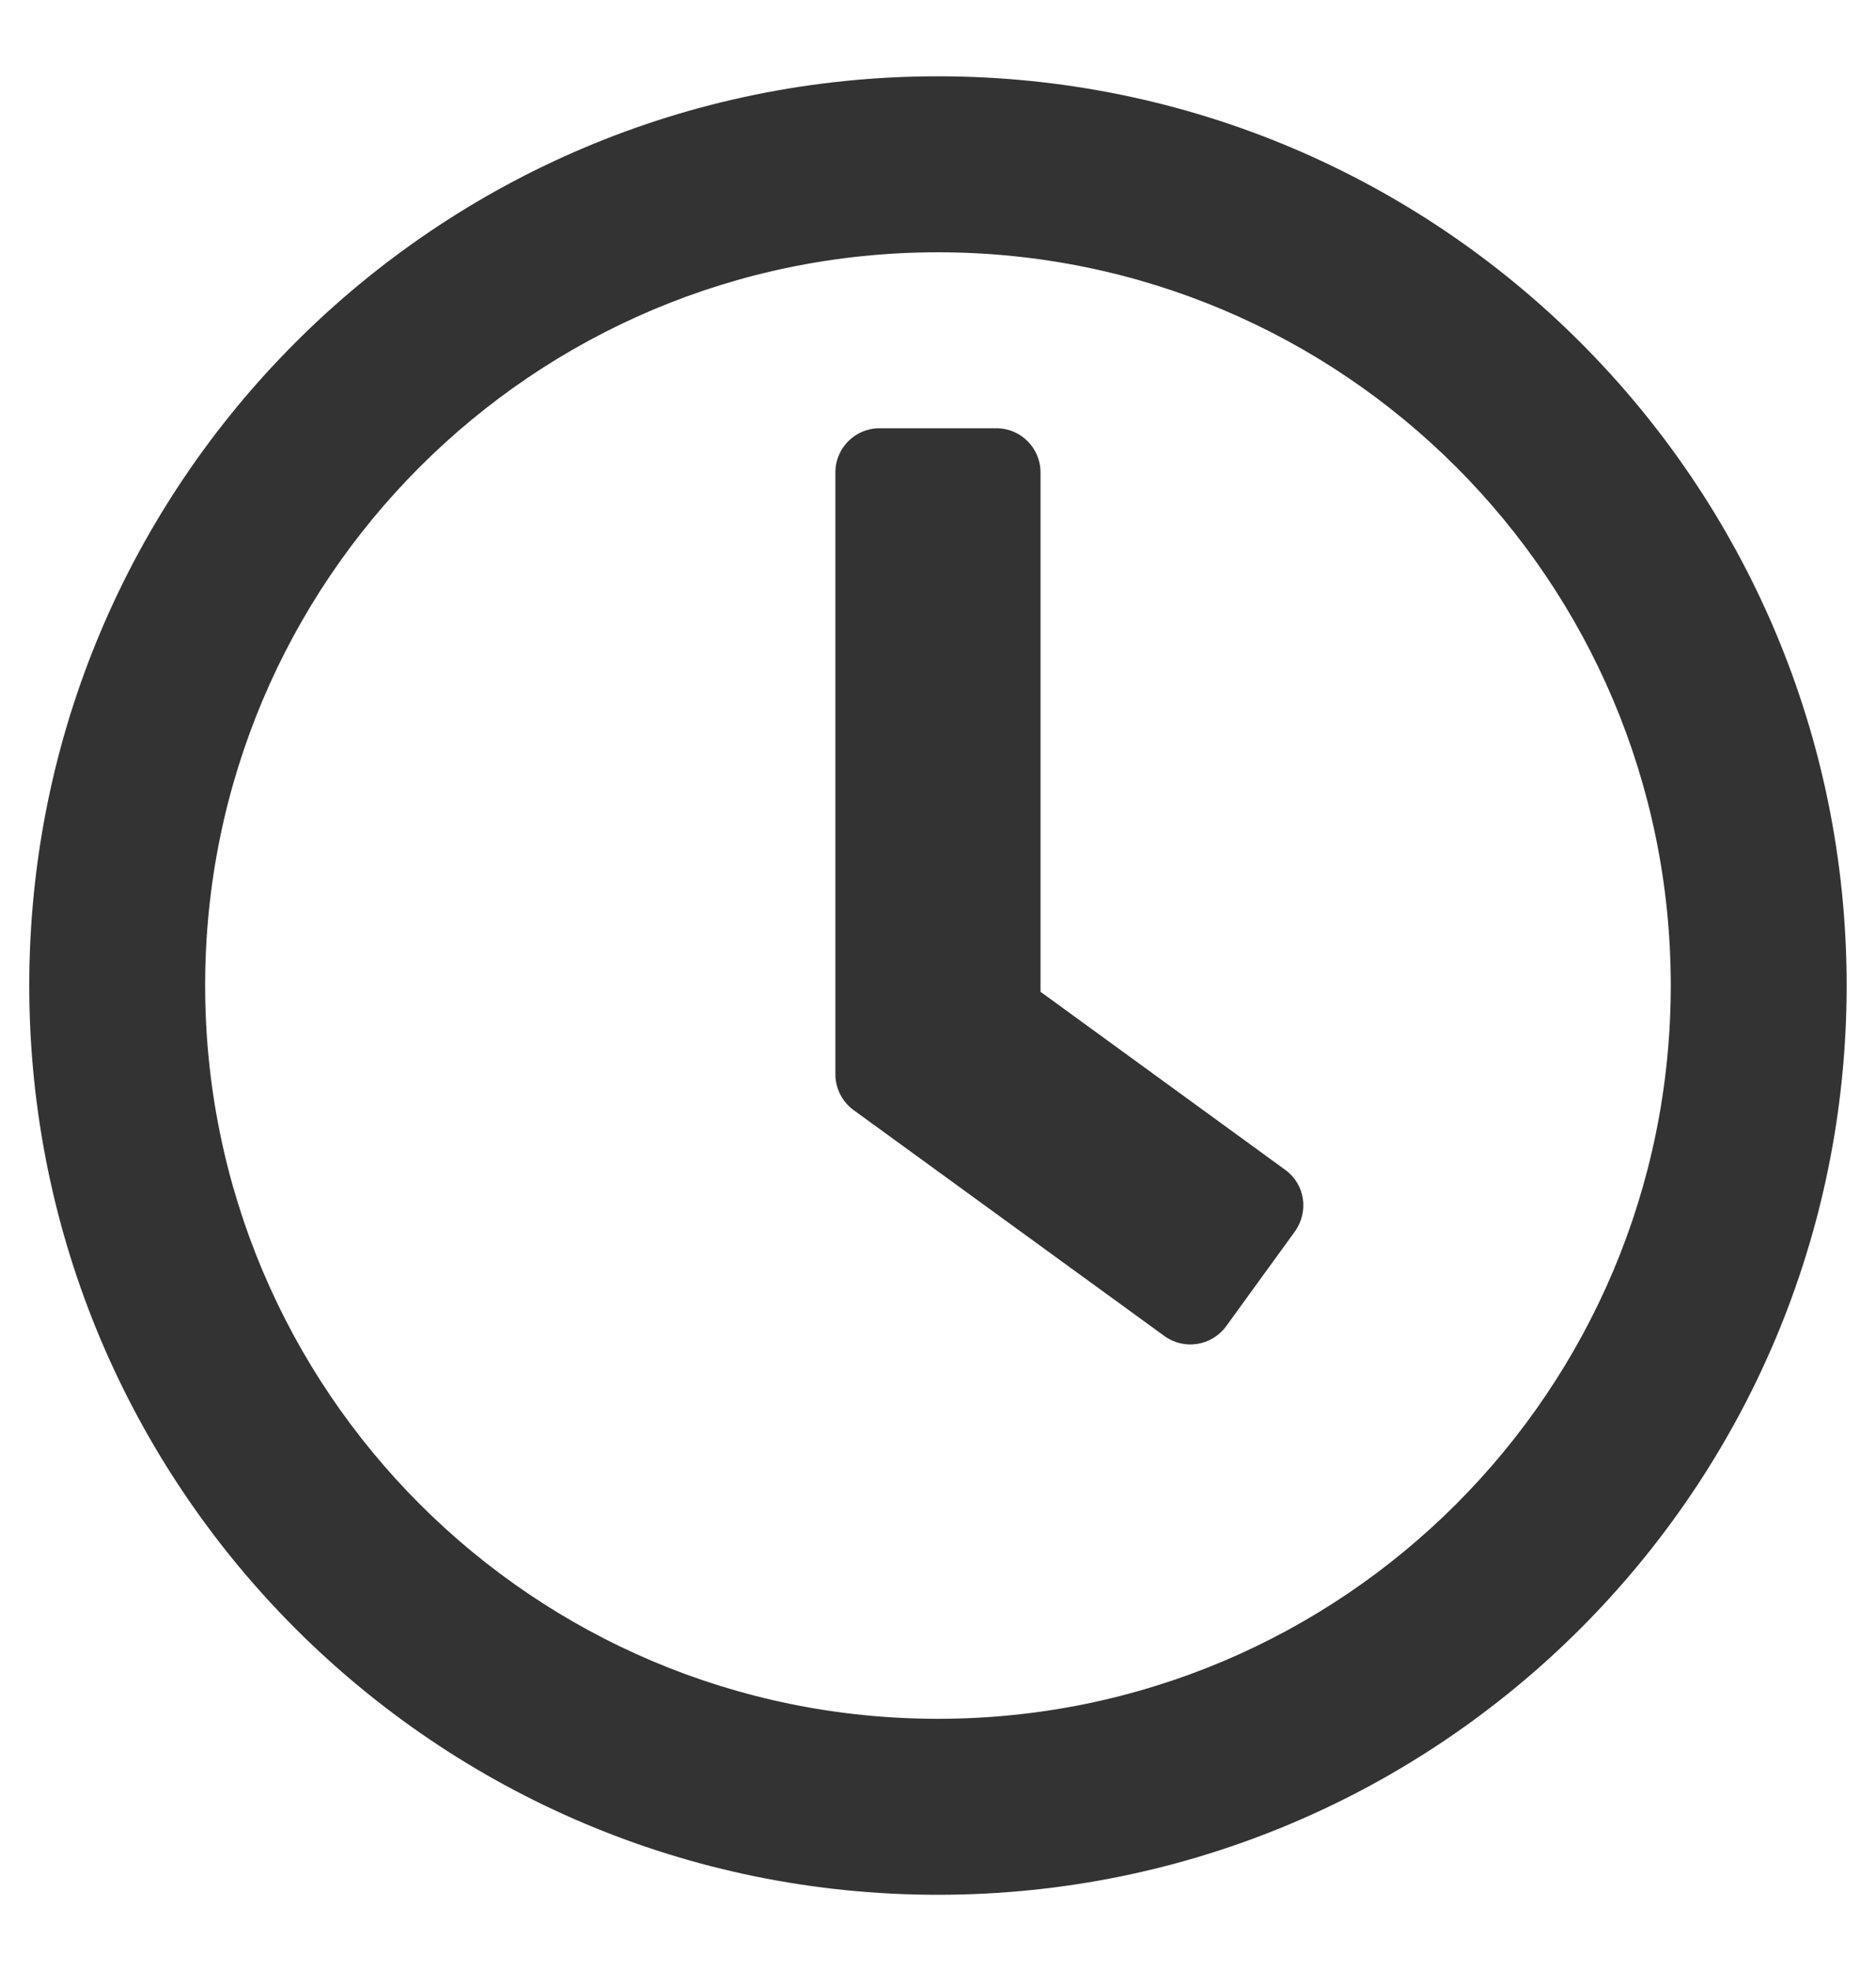
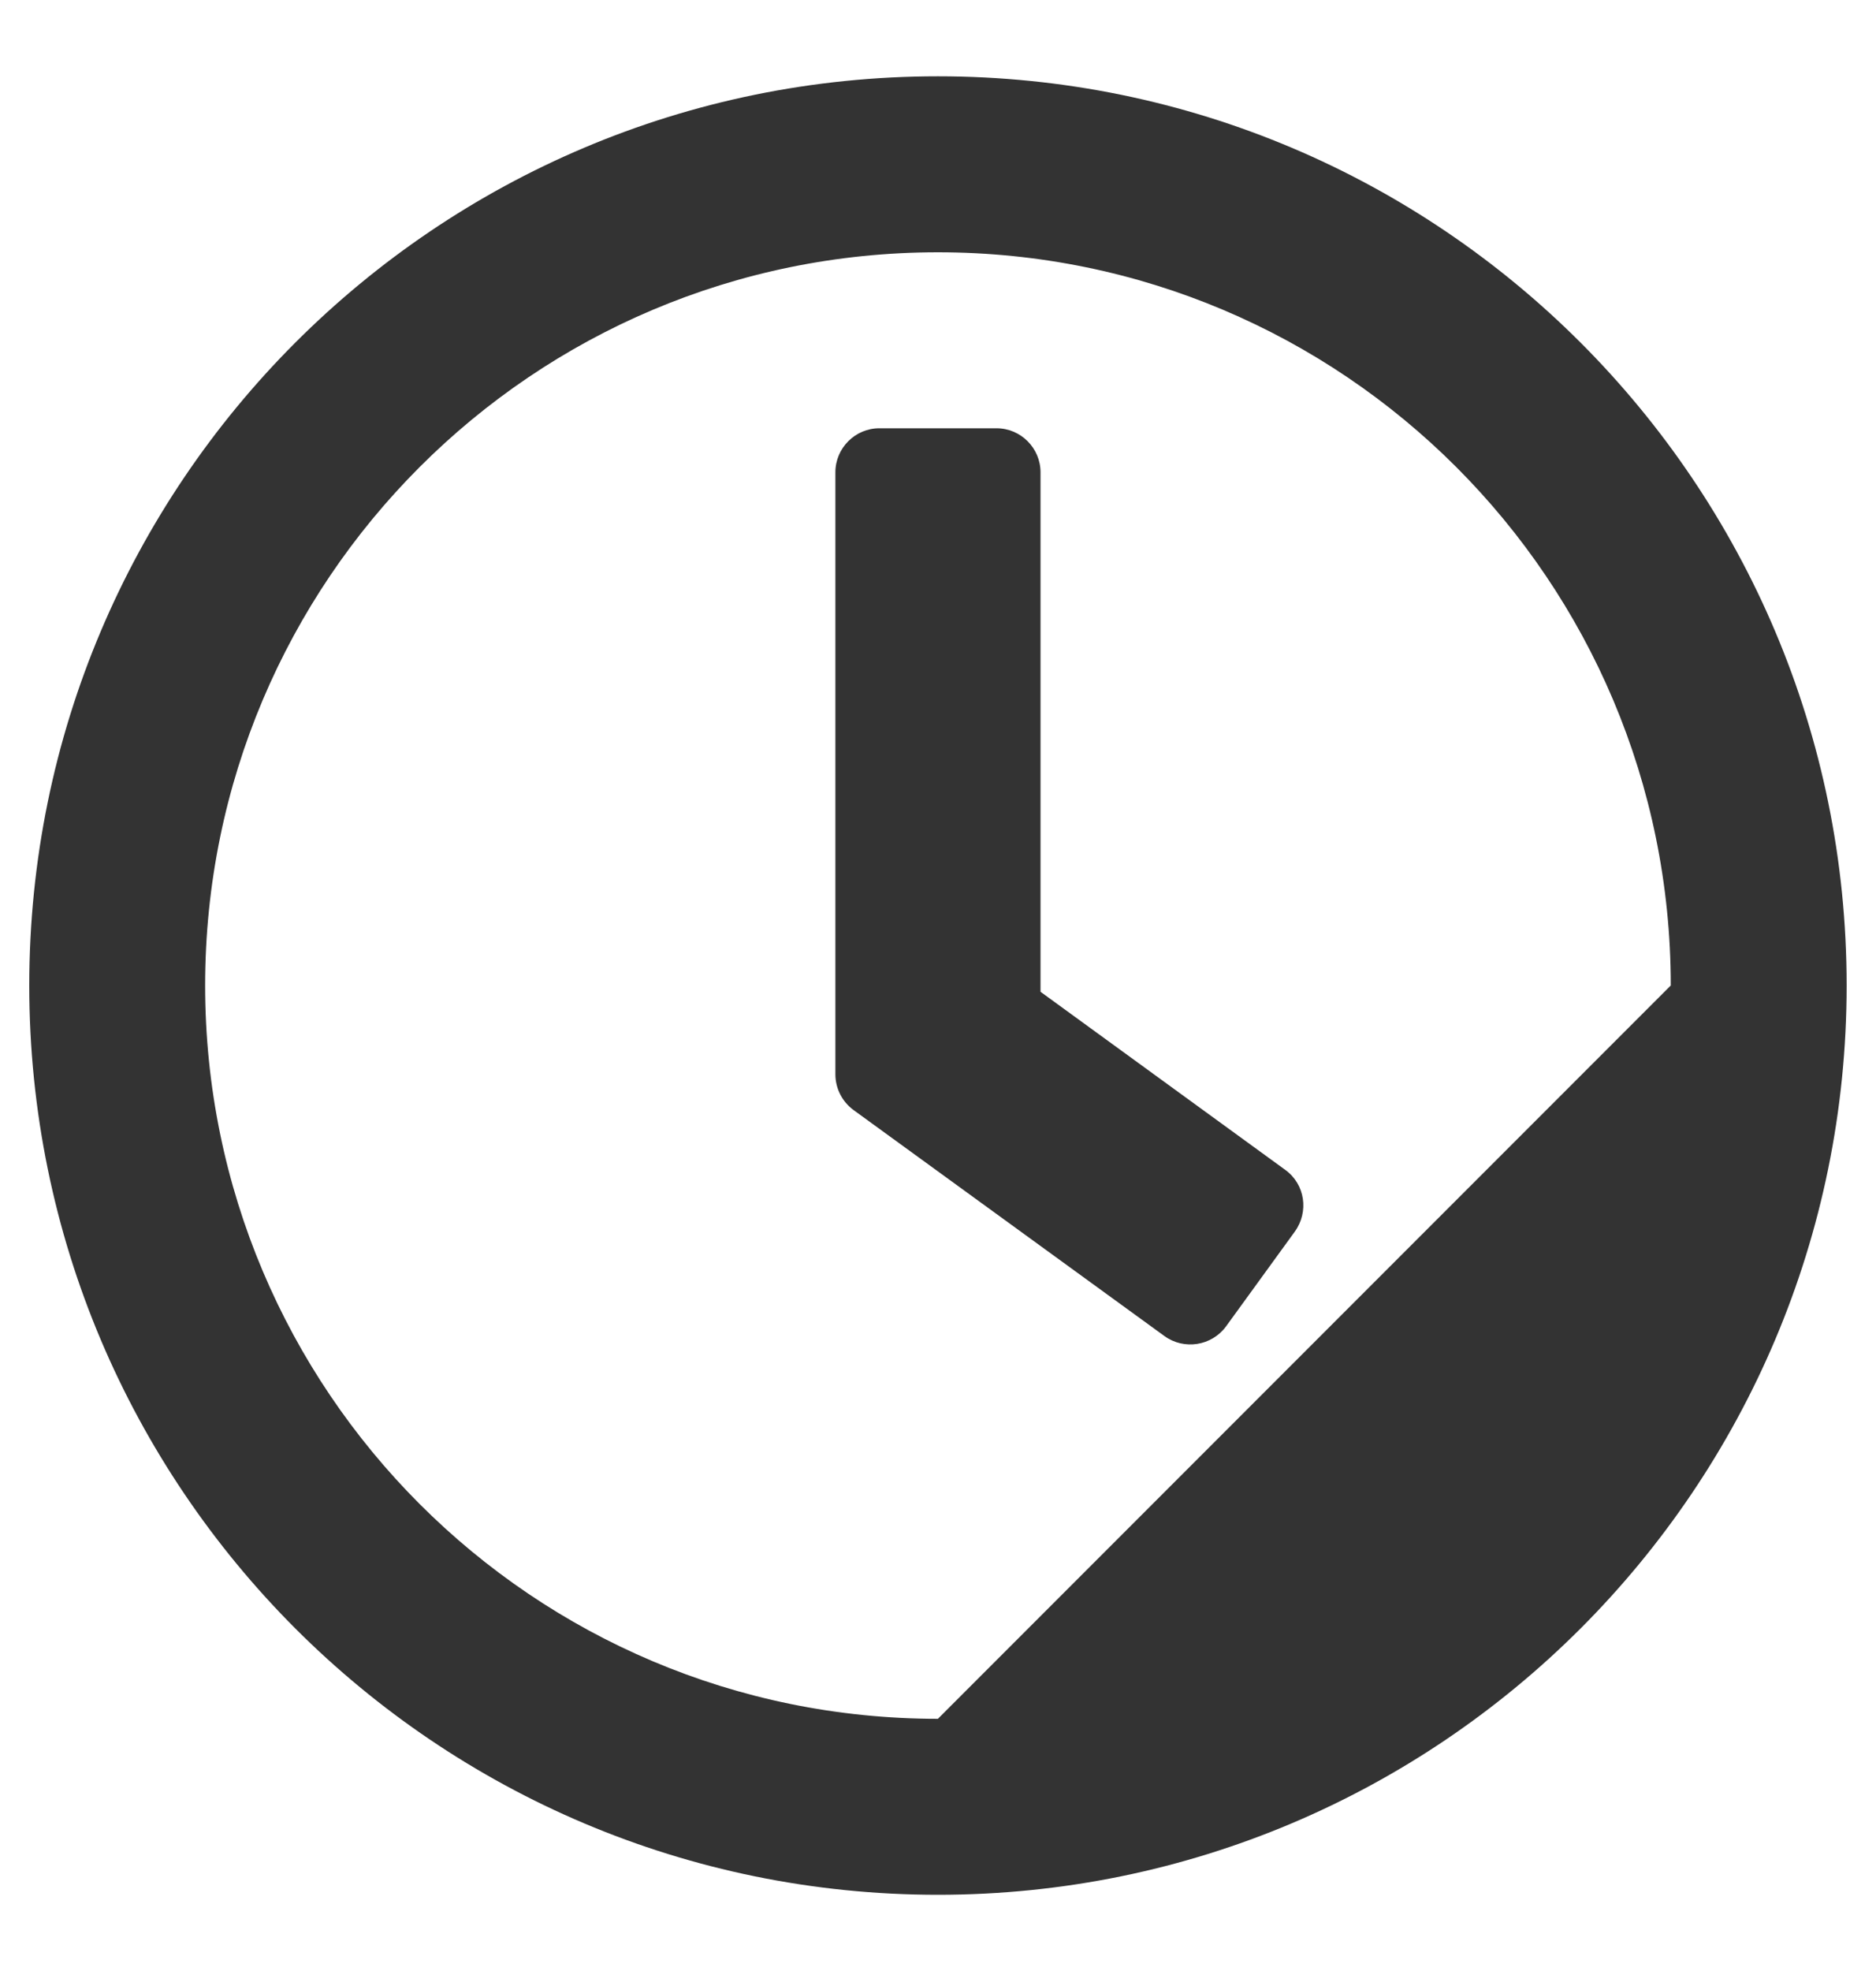
<svg xmlns="http://www.w3.org/2000/svg" width="20px" height="21px" viewBox="0 0 20 21" version="1.1">
  <title>clock</title>
  <g id="Page-1" stroke="none" stroke-width="1" fill="none" fill-rule="evenodd">
    <g id="clock" transform="translate(0.312, 0.813)" fill="#333333" fill-rule="nonzero">
-       <path d="M9.687,0 C4.336,0 0,4.336 0,9.687 C0,15.039 4.336,19.375 9.687,19.375 C15.039,19.375 19.375,15.039 19.375,9.687 C19.375,4.336 15.039,0 9.687,0 Z M9.687,17.5 C5.371,17.5 1.875,14.004 1.875,9.687 C1.875,5.371 5.371,1.875 9.687,1.875 C14.004,1.875 17.5,5.371 17.5,9.687 C17.5,14.004 14.004,17.5 9.687,17.5 Z M12.102,13.422 C12.312,13.574 12.605,13.527 12.758,13.32 L13.492,12.309 C13.644,12.098 13.602,11.805 13.391,11.652 L10.781,9.754 L10.781,4.219 C10.781,3.961 10.57,3.75 10.312,3.75 L9.062,3.75 C8.805,3.75 8.594,3.961 8.594,4.219 L8.594,10.633 C8.594,10.781 8.664,10.922 8.785,11.012 L12.102,13.422 Z" id="Shape" />
+       <path d="M9.687,0 C4.336,0 0,4.336 0,9.687 C0,15.039 4.336,19.375 9.687,19.375 C15.039,19.375 19.375,15.039 19.375,9.687 C19.375,4.336 15.039,0 9.687,0 Z M9.687,17.5 C5.371,17.5 1.875,14.004 1.875,9.687 C1.875,5.371 5.371,1.875 9.687,1.875 C14.004,1.875 17.5,5.371 17.5,9.687 Z M12.102,13.422 C12.312,13.574 12.605,13.527 12.758,13.32 L13.492,12.309 C13.644,12.098 13.602,11.805 13.391,11.652 L10.781,9.754 L10.781,4.219 C10.781,3.961 10.57,3.75 10.312,3.75 L9.062,3.75 C8.805,3.75 8.594,3.961 8.594,4.219 L8.594,10.633 C8.594,10.781 8.664,10.922 8.785,11.012 L12.102,13.422 Z" id="Shape" />
    </g>
  </g>
</svg>